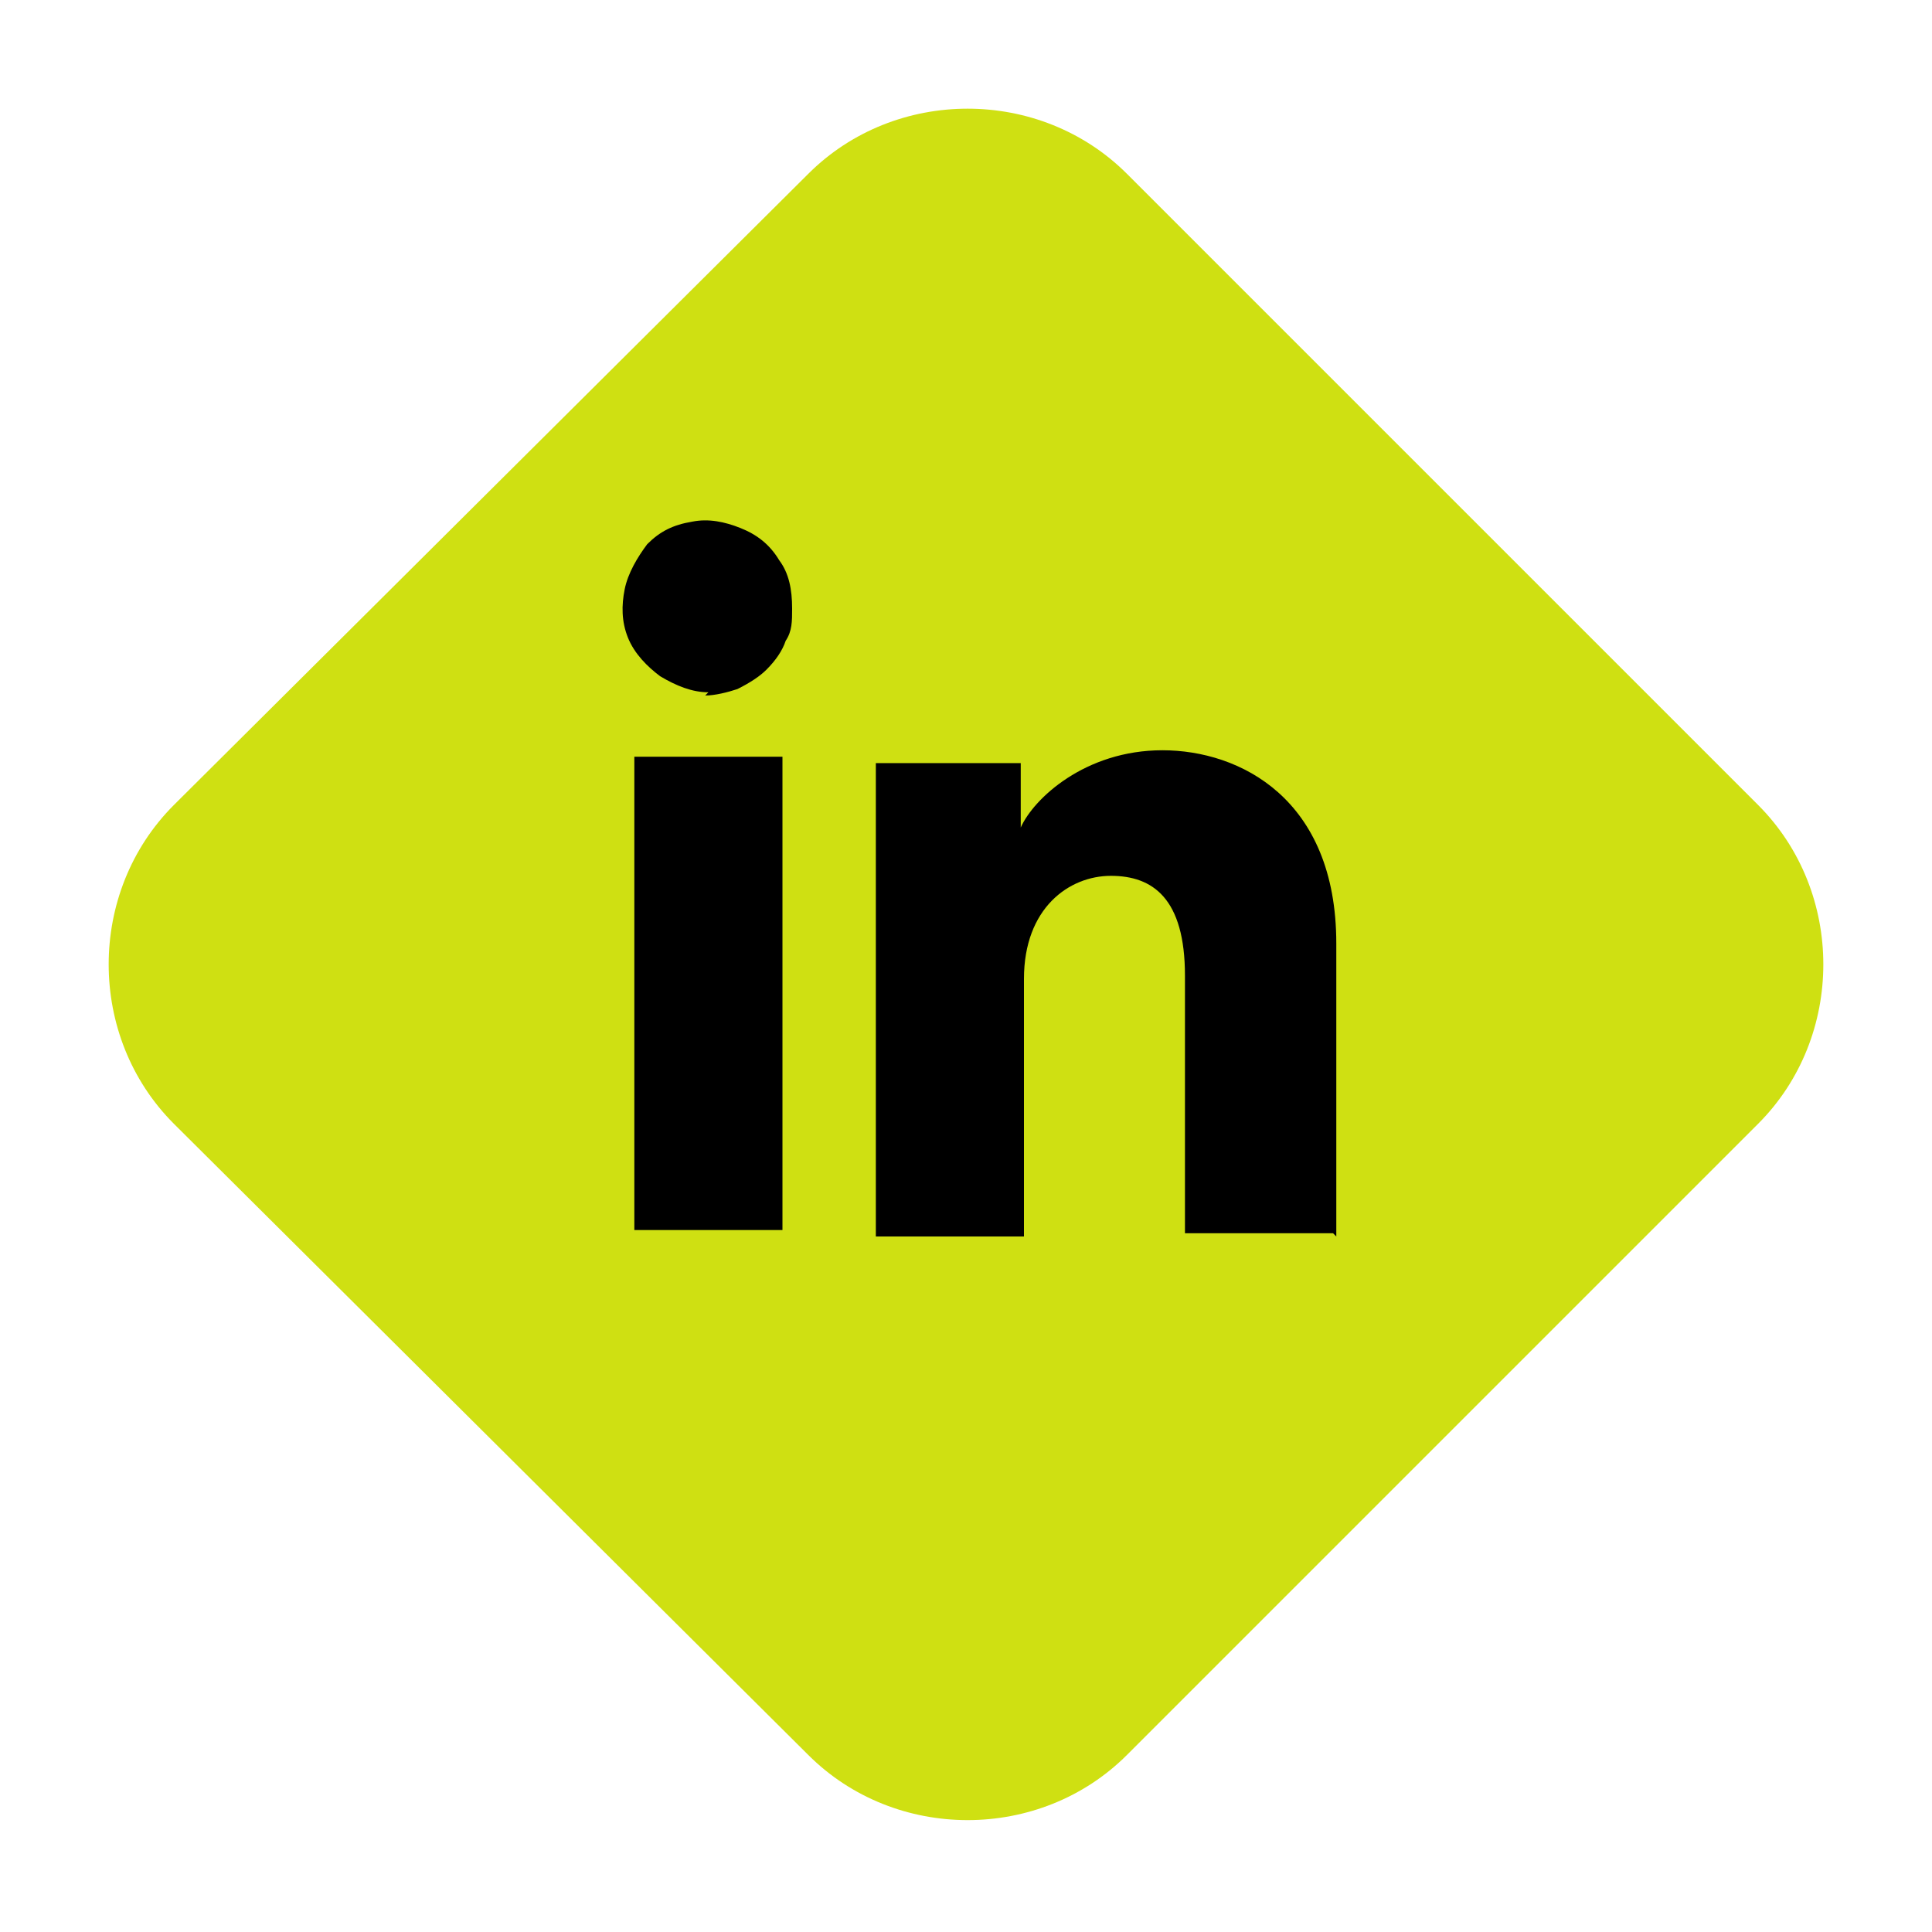
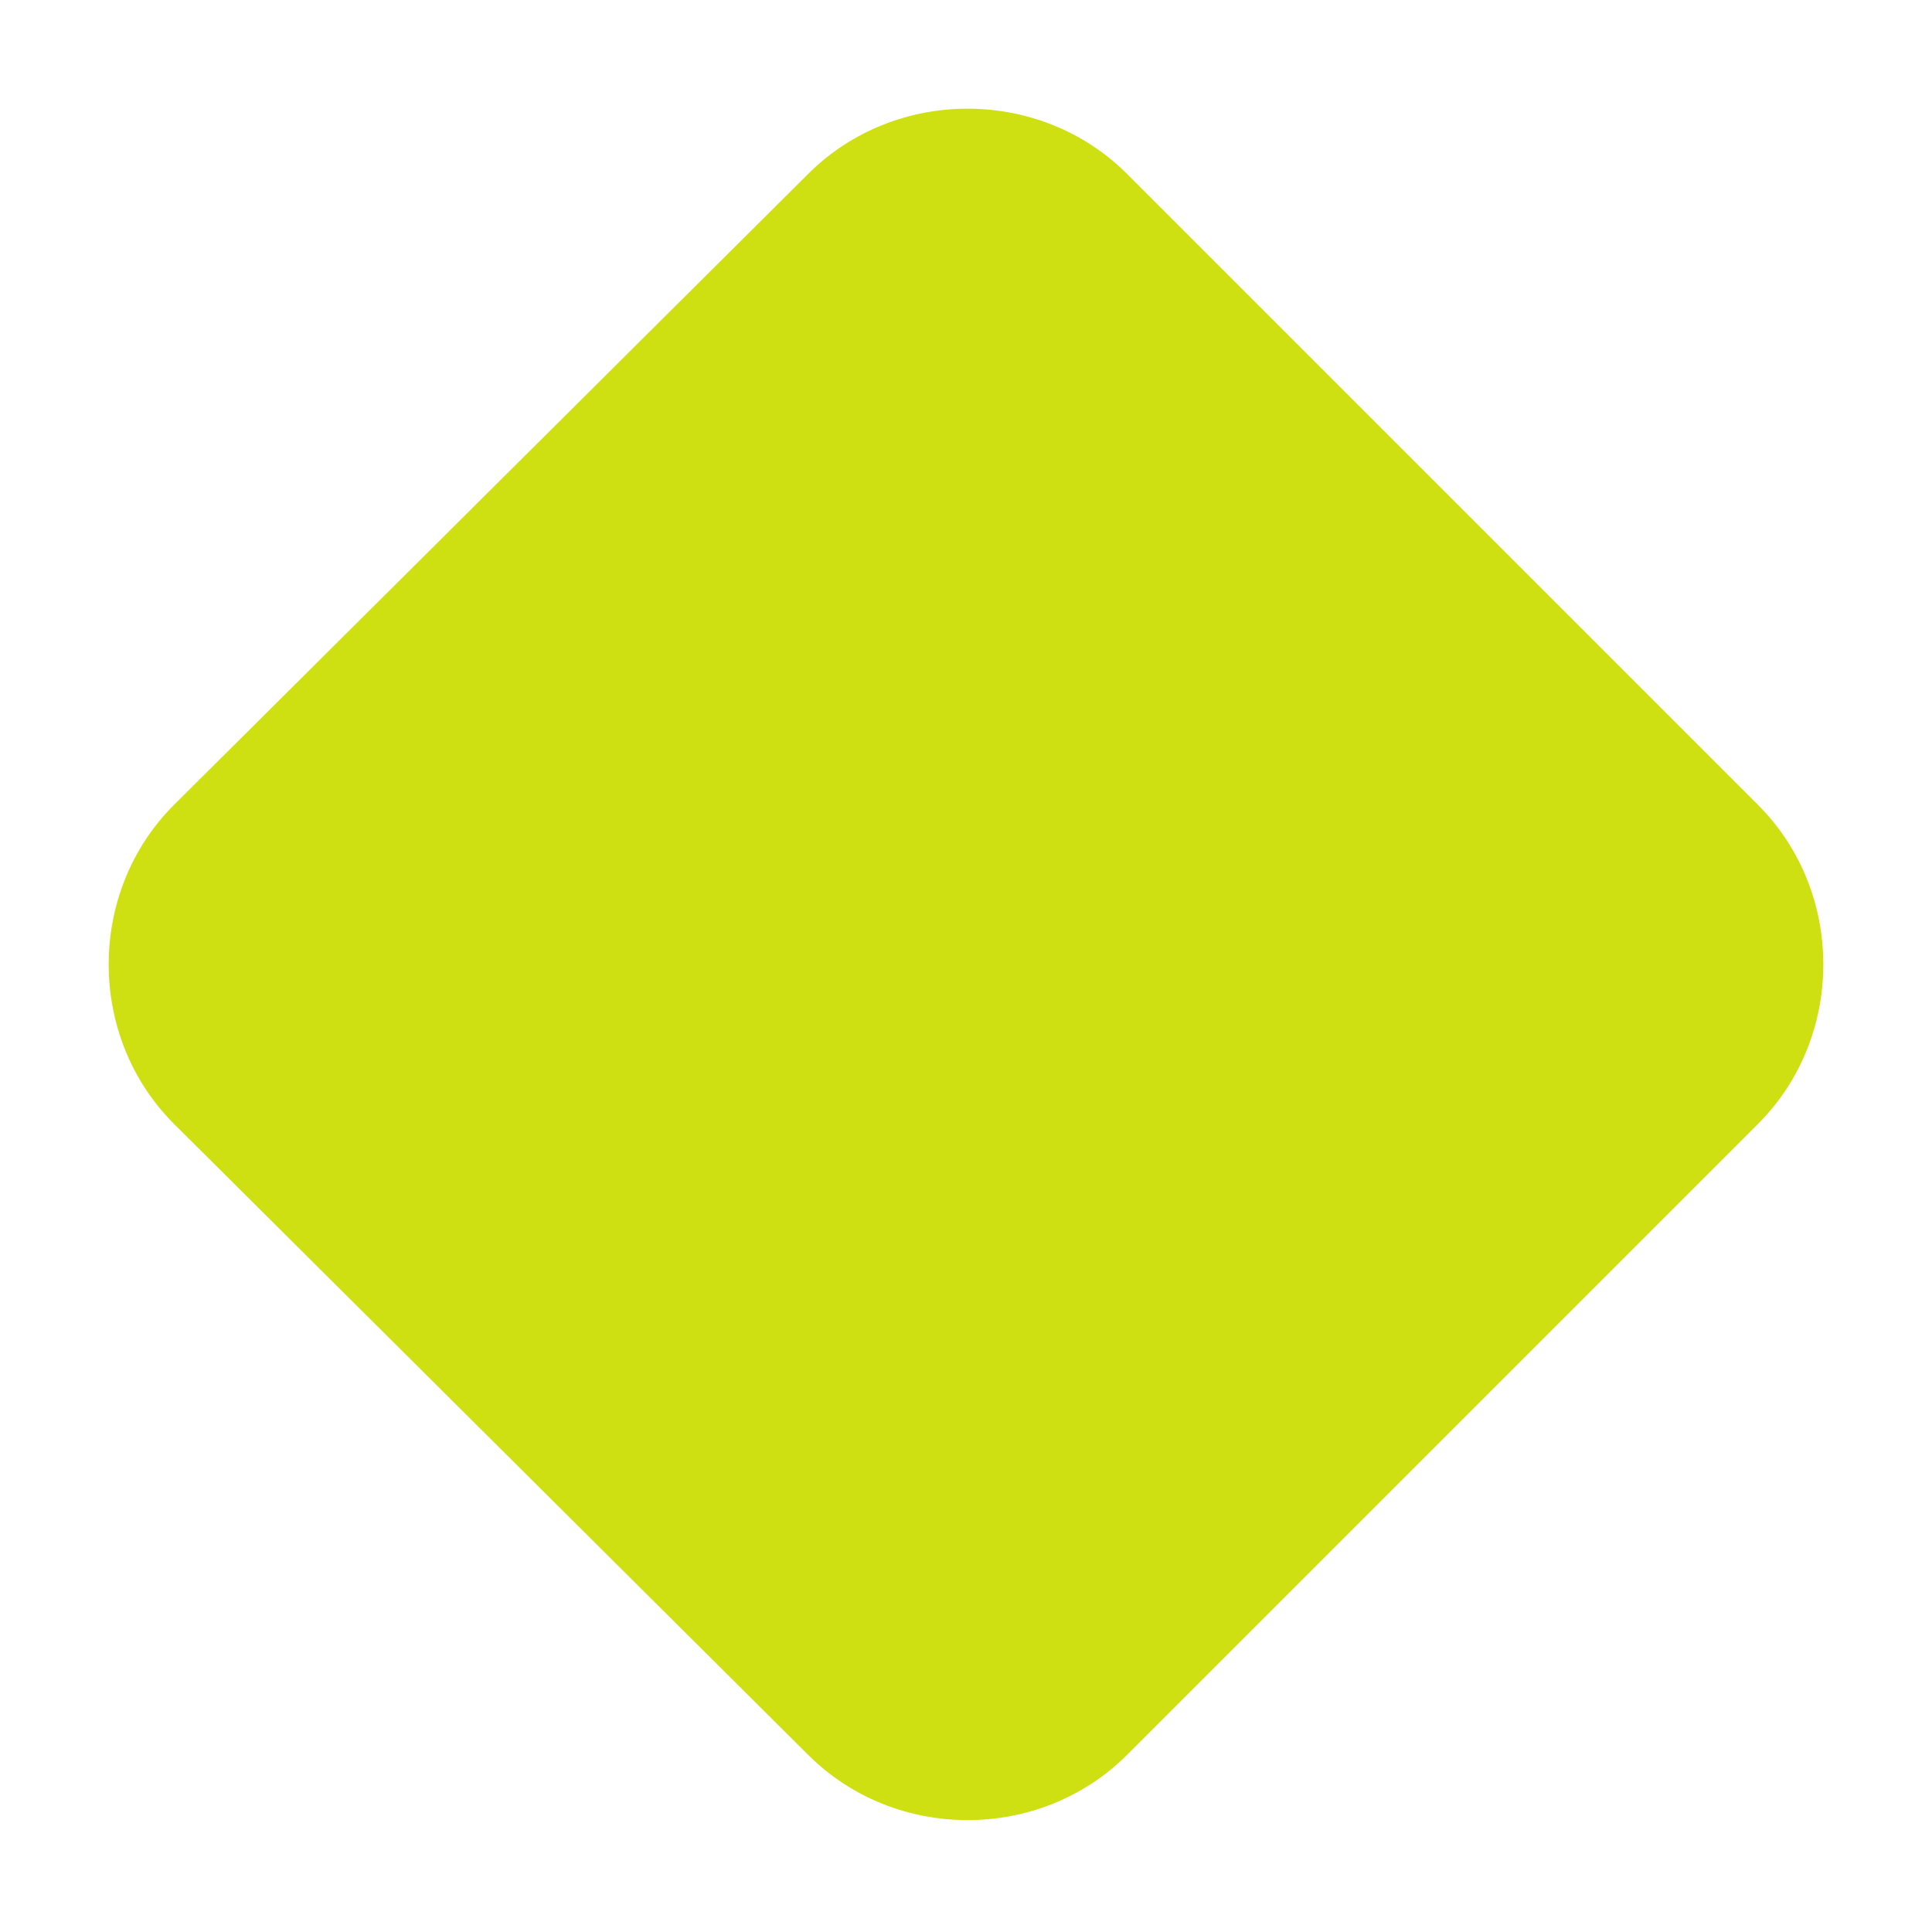
<svg xmlns="http://www.w3.org/2000/svg" id="Ebene_1" data-name="Ebene 1" version="1.1" viewBox="0 0 60 60">
  <defs>
    <style>
      .cls-1 {
        fill: #cfe012;
      }

      .cls-1, .cls-2 {
        stroke-width: 0px;
      }

      .cls-2 {
        fill: #000;
      }
    </style>
  </defs>
  <g id="Group_182" data-name="Group 182">
    <path id="Polygon_5" data-name="Polygon 5" class="cls-1" d="M25.1,5.4c2.7-2.7,7.2-2.7,9.9,0l19.6,19.6c2.7,2.7,2.7,7.2,0,9.9l-19.6,19.6c-2.7,2.7-7.2,2.7-9.9,0L5.4,34.9c-2.7-2.7-2.7-7.2,0-9.9L25.1,5.4Z" />
-     <path id="Vector" class="cls-2" d="M24.3,38.2h-4.6v-14.7h4.6v14.7ZM22,21.5c-.5,0-1-.2-1.5-.5-.4-.3-.8-.7-1-1.2-.2-.5-.2-1-.1-1.5.1-.5.4-1,.7-1.4.4-.4.8-.6,1.4-.7.5-.1,1,0,1.5.2.5.2.9.5,1.2,1,.3.4.4.9.4,1.5,0,.4,0,.7-.2,1-.1.3-.3.6-.6.9-.2.2-.5.4-.9.6-.3.1-.7.2-1,.2ZM41.4,38.3h-4.6v-8c0-2.4-1-3.1-2.3-3.1s-2.7,1-2.7,3.2v8h-4.6v-14.7h4.5v2h0c.4-.9,2-2.4,4.4-2.4s5.4,1.5,5.4,6v9.1Z" />
  </g>
</svg>